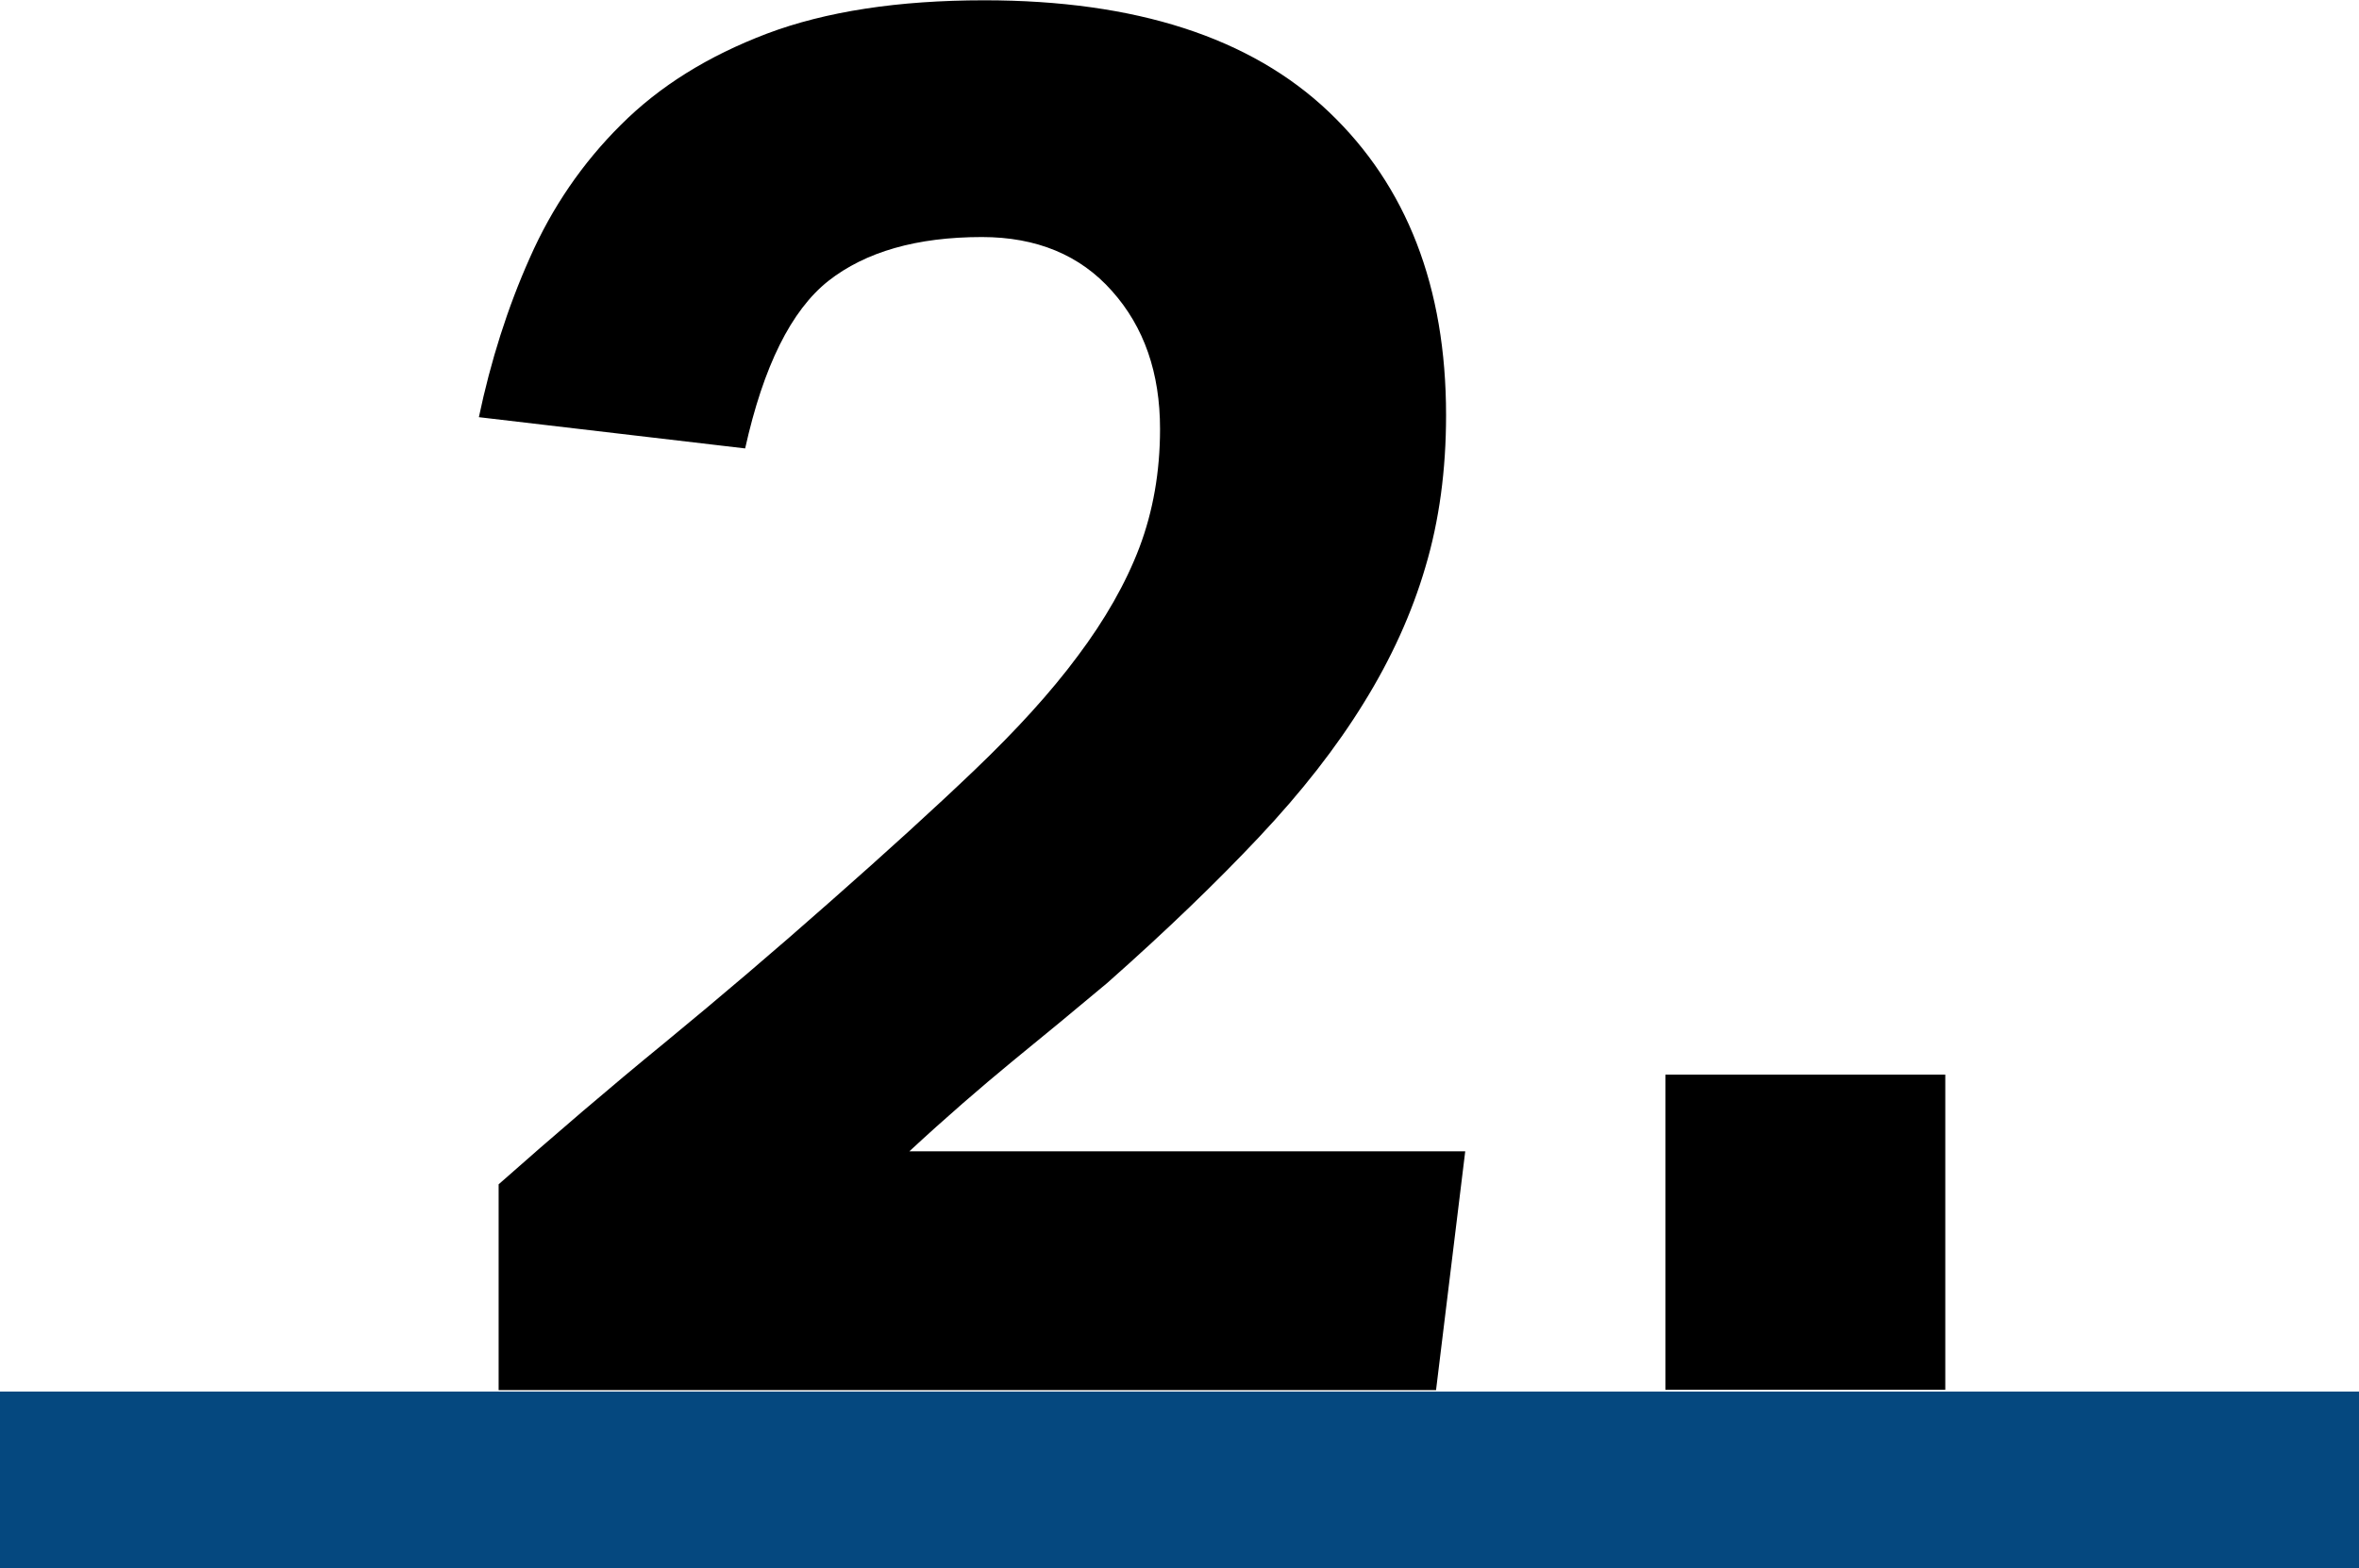
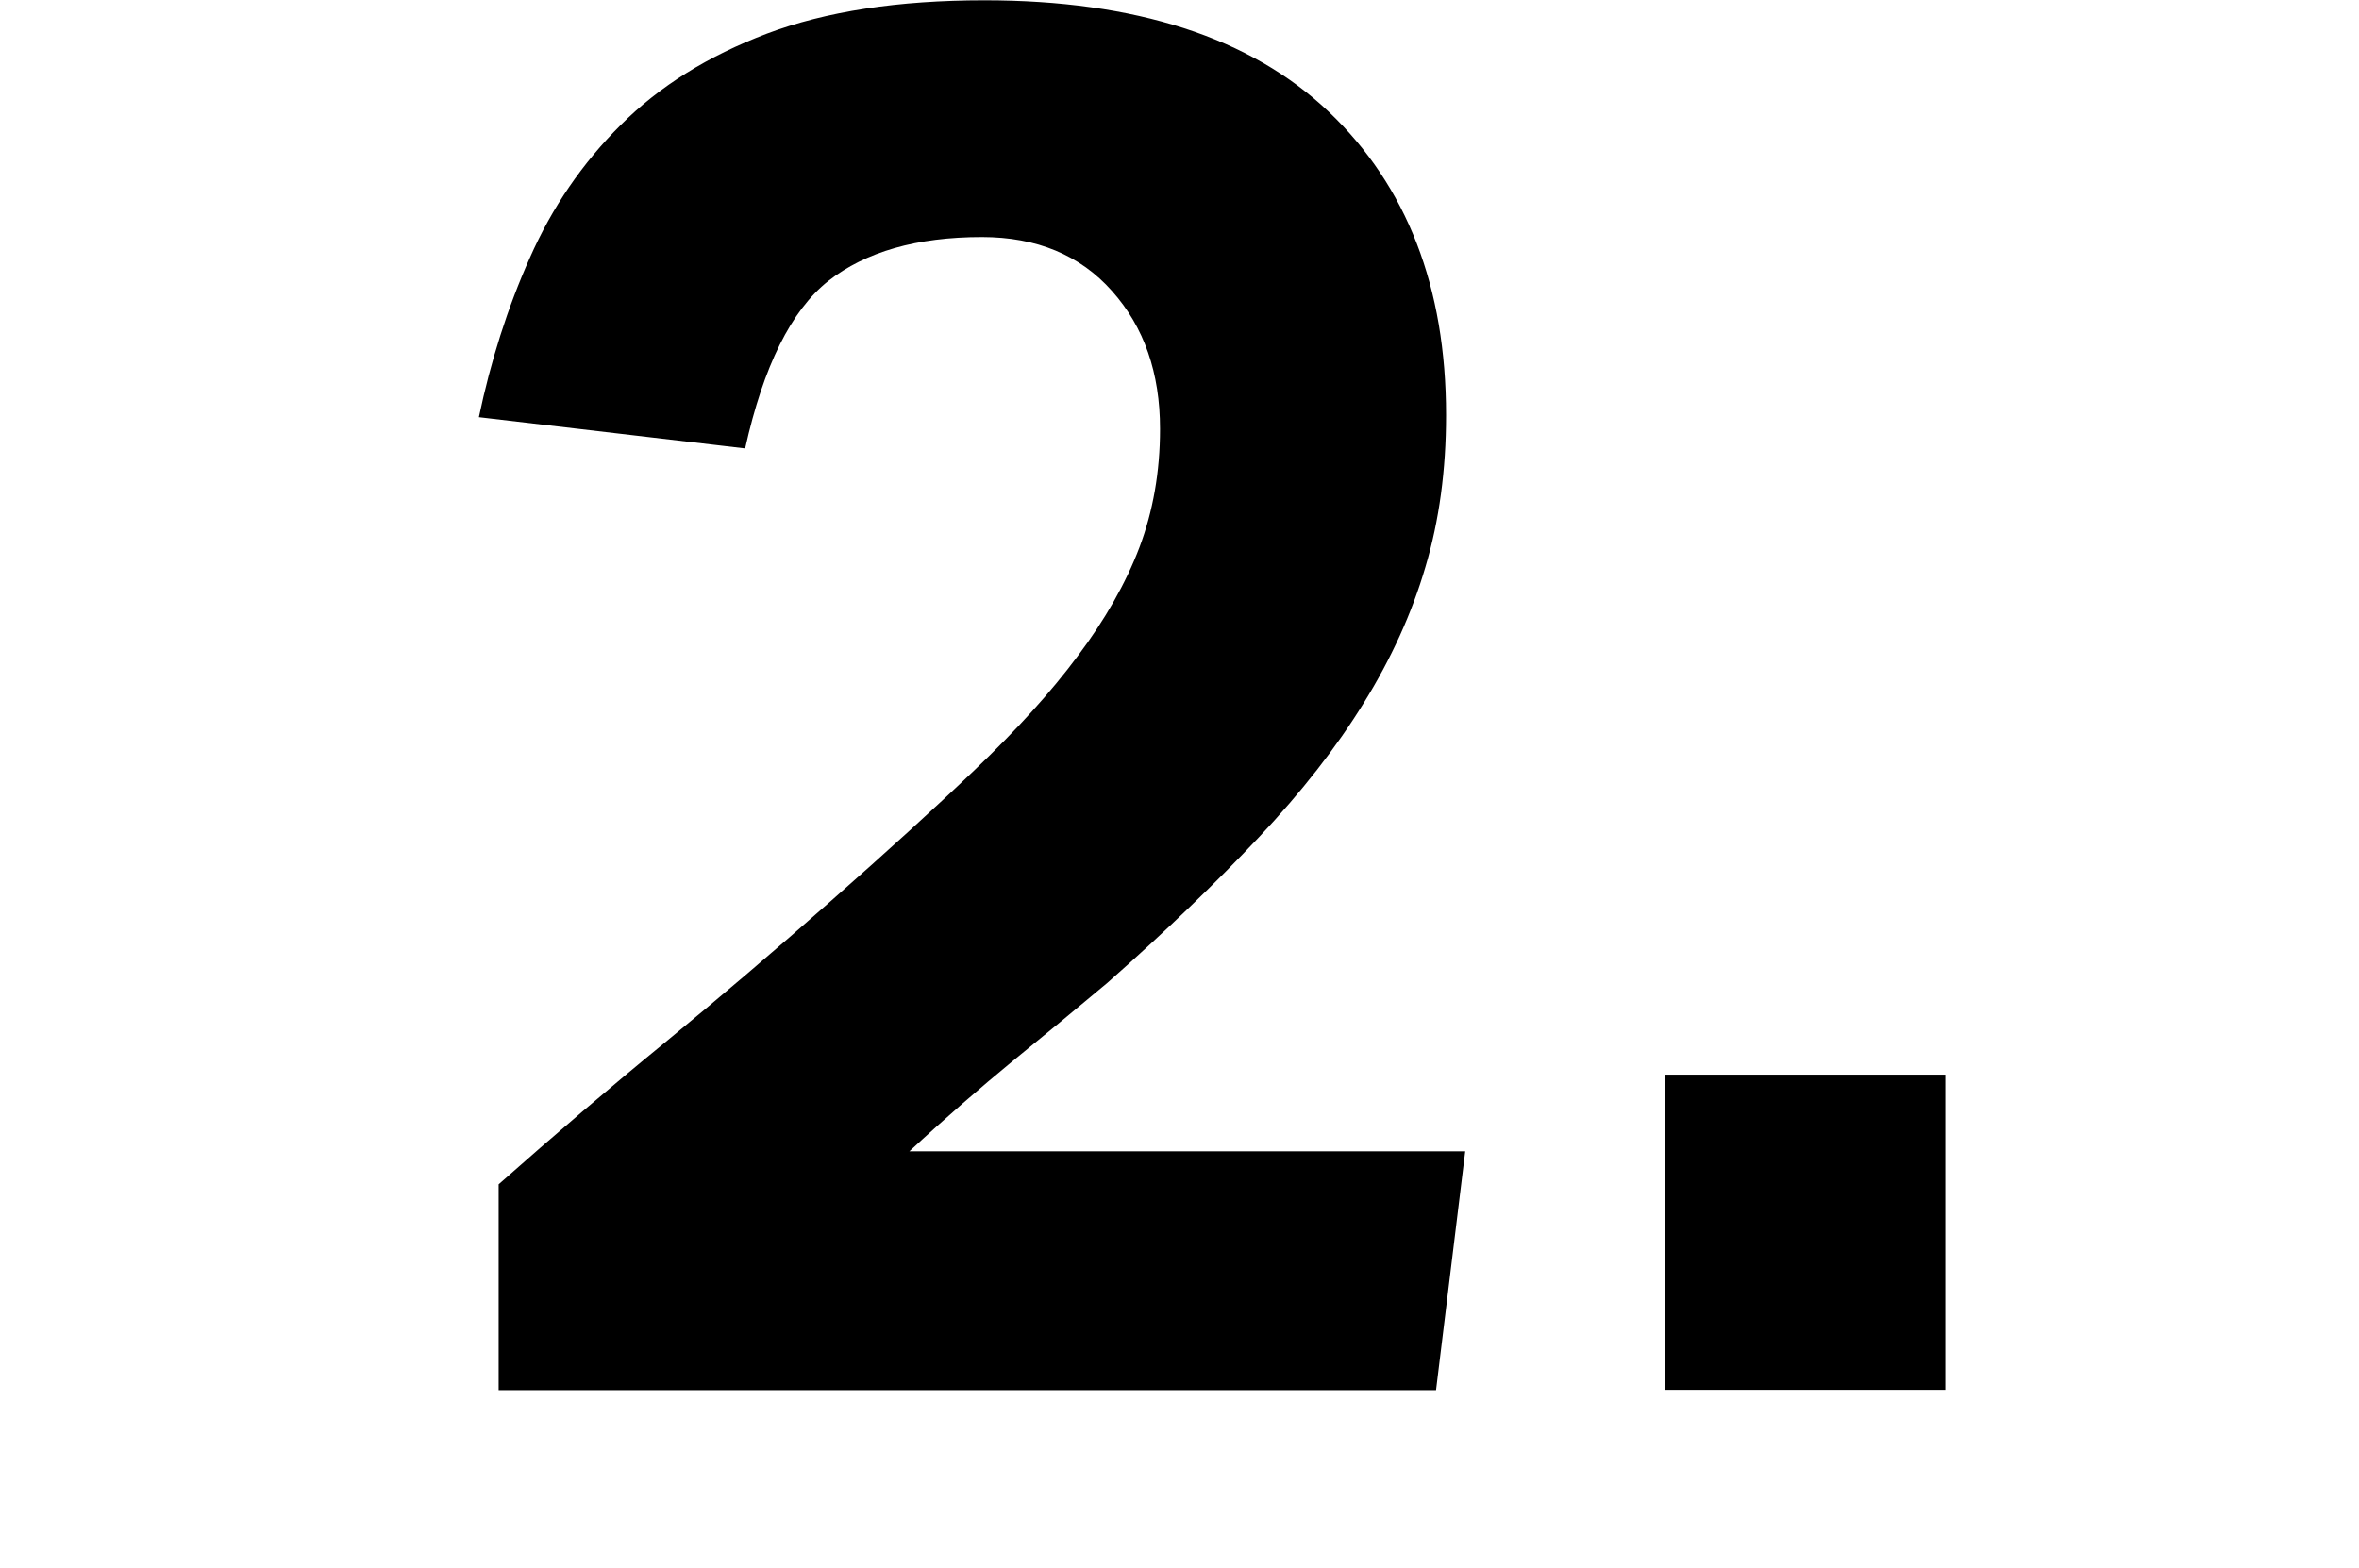
<svg xmlns="http://www.w3.org/2000/svg" id="uuid-5c4b681a-7484-4935-a430-7826c7c11606" data-name="Ebene 2" width="80" height="53.2" viewBox="0 0 80 53.2">
  <defs>
    <style>
      .uuid-5aa11fd6-559d-4508-85e1-538c2f7091fb {
        fill: none;
        stroke: #05487f;
        stroke-width: 6px;
      }
    </style>
  </defs>
  <g id="uuid-bfa4b220-0dfb-4be9-9cb9-c36267f96171" data-name="Ebene 1">
-     <path class="uuid-5aa11fd6-559d-4508-85e1-538c2f7091fb" d="M0,50.2H80" />
    <g>
      <path d="M16.91,40.17c1.9-1.68,3.78-3.29,5.64-4.81,1.86-1.53,3.74-3.13,5.64-4.81,1.86-1.64,3.49-3.12,4.88-4.45s2.56-2.61,3.48-3.85c.93-1.24,1.63-2.47,2.09-3.68,.46-1.22,.7-2.56,.7-4.02,0-1.9-.54-3.46-1.63-4.68-1.08-1.22-2.56-1.83-4.41-1.83-2.21,0-3.95,.5-5.21,1.49-1.26,1-2.2,2.89-2.82,5.68l-9.03-1.06c.4-1.9,.97-3.71,1.73-5.41,.75-1.7,1.78-3.21,3.09-4.51,1.31-1.31,2.95-2.33,4.95-3.09,1.99-.75,4.45-1.13,7.37-1.13,5.13,0,9.03,1.26,11.68,3.78s3.98,5.95,3.98,10.29c0,1.86-.23,3.57-.7,5.15-.46,1.57-1.16,3.11-2.09,4.61-.93,1.51-2.11,3.02-3.55,4.55-1.44,1.53-3.15,3.18-5.15,4.95-1.06,.89-2.13,1.77-3.22,2.66-1.08,.89-2.25,1.9-3.49,3.05h18.85l-.99,8.1H16.91v-6.97Z" />
      <path d="M56.48,36.45h9.49v10.69h-9.49v-10.69Z" />
    </g>
  </g>
</svg>